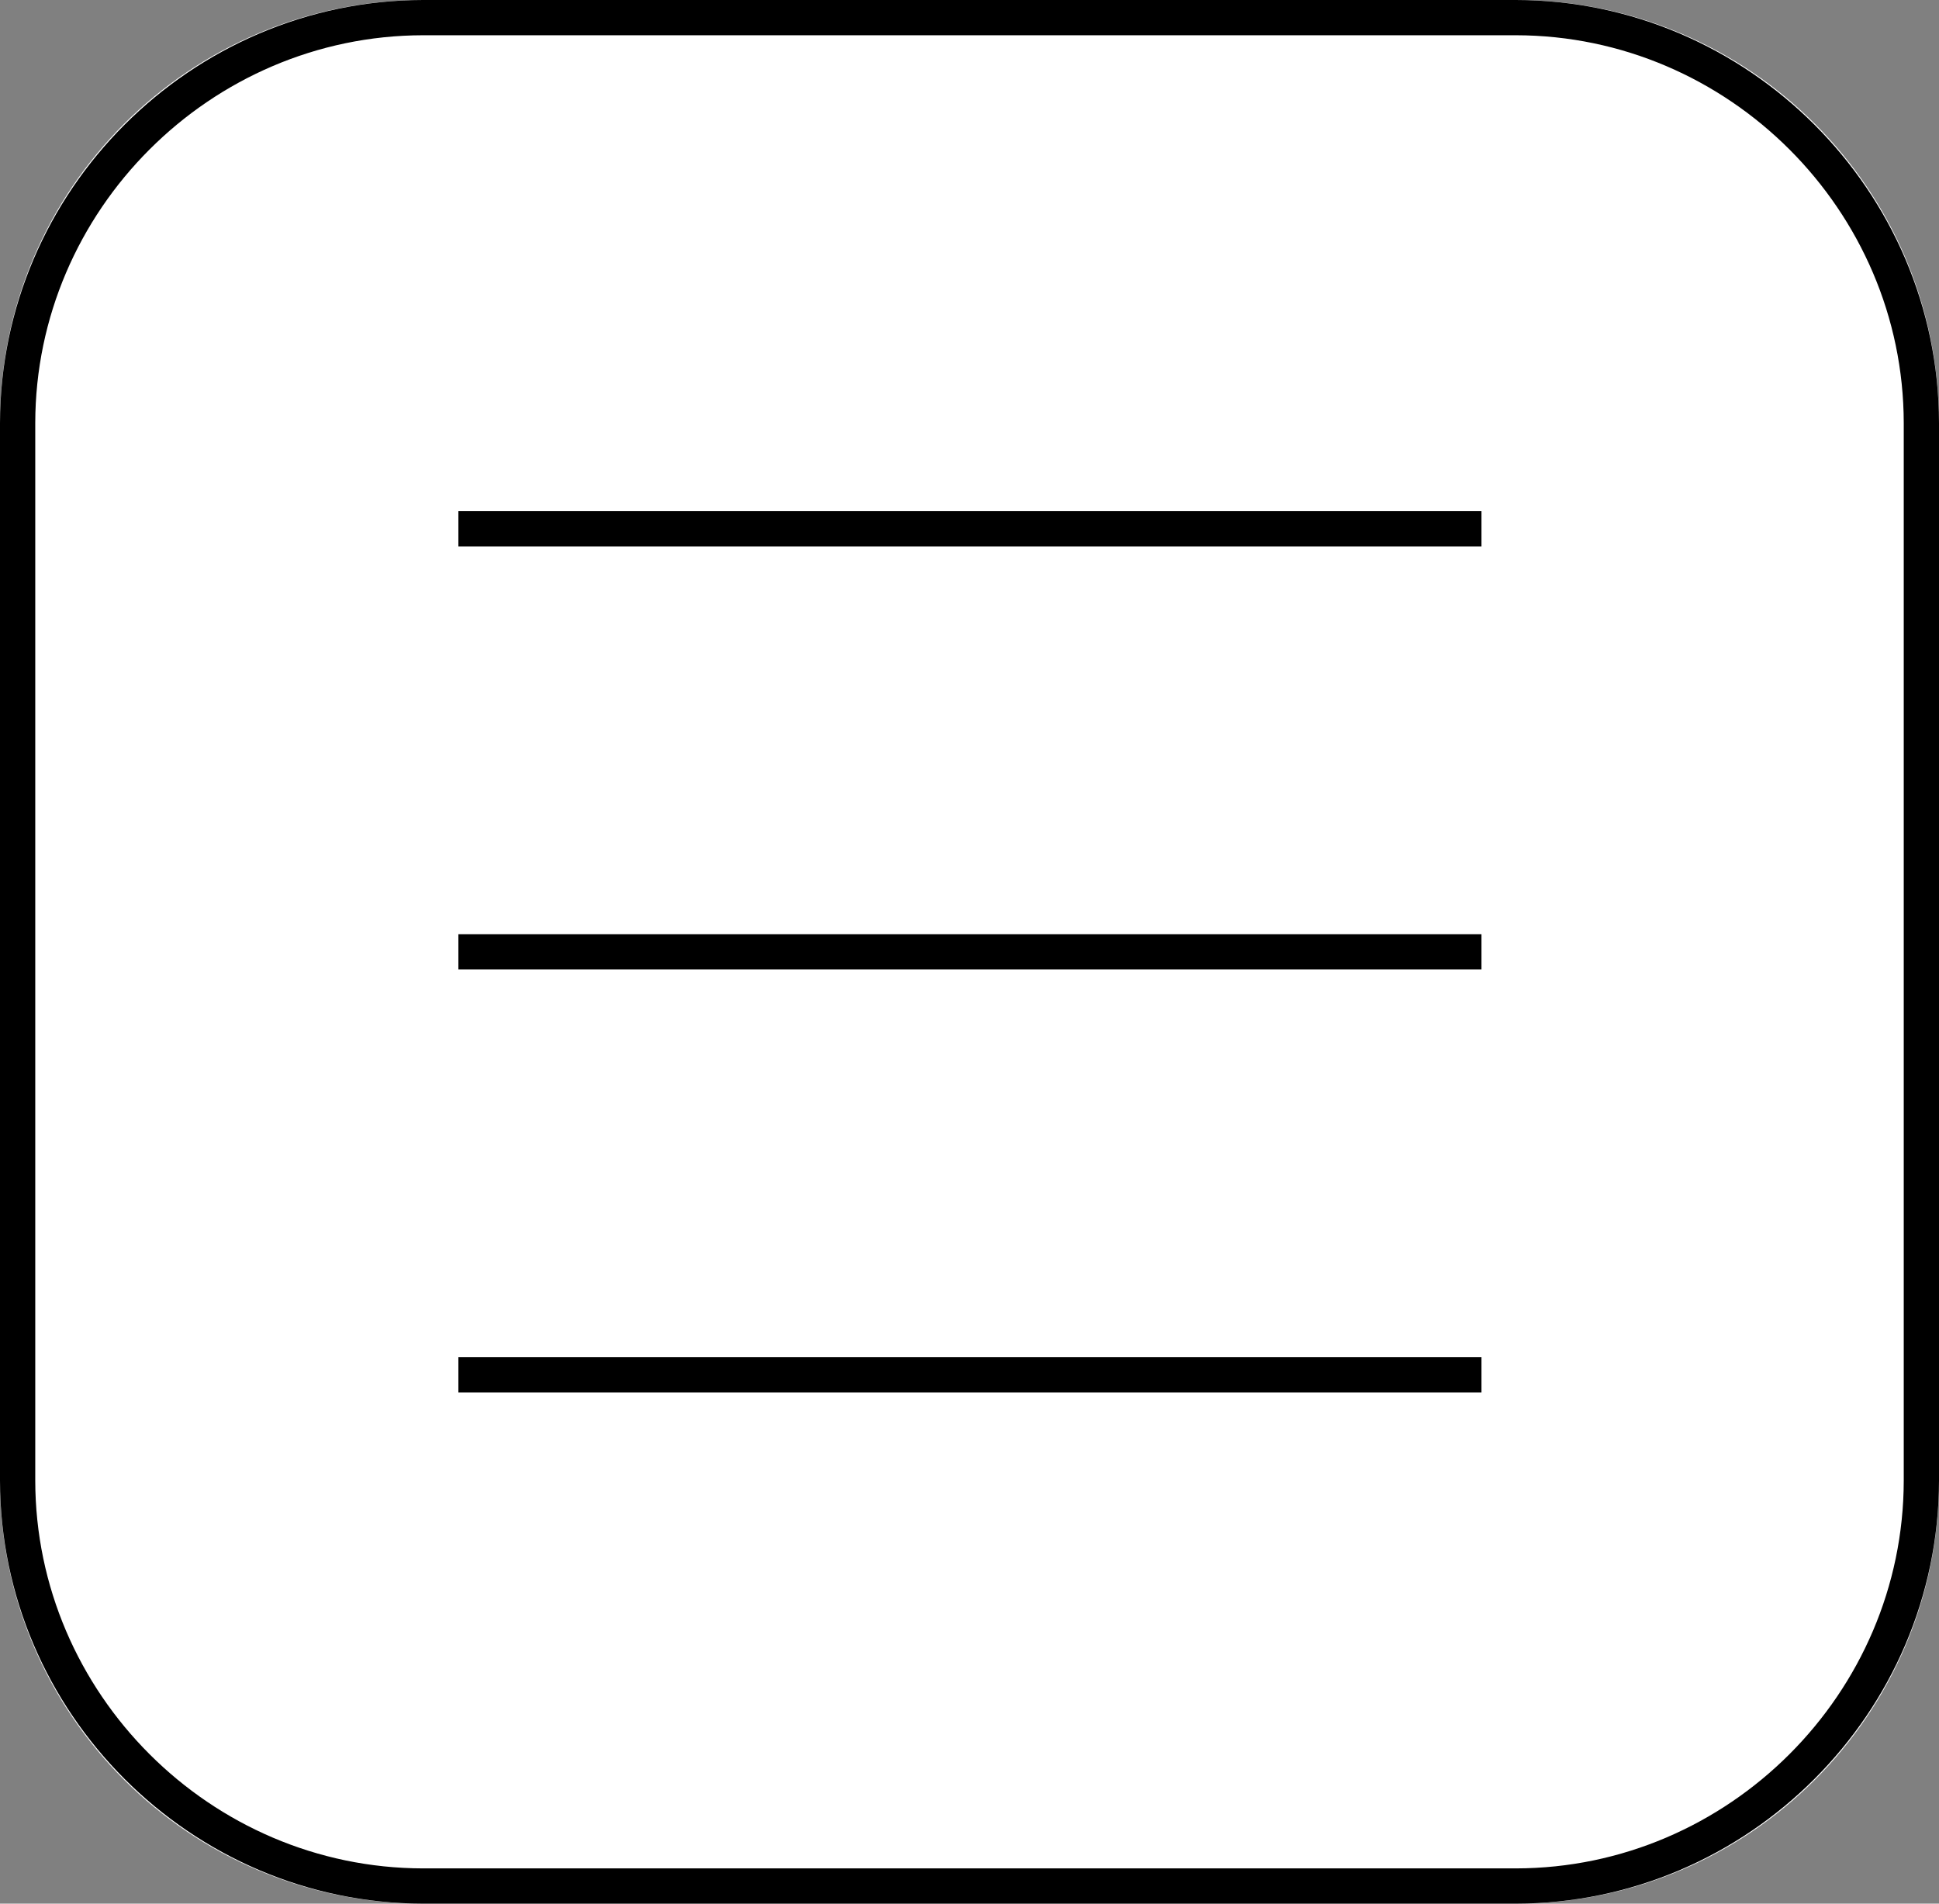
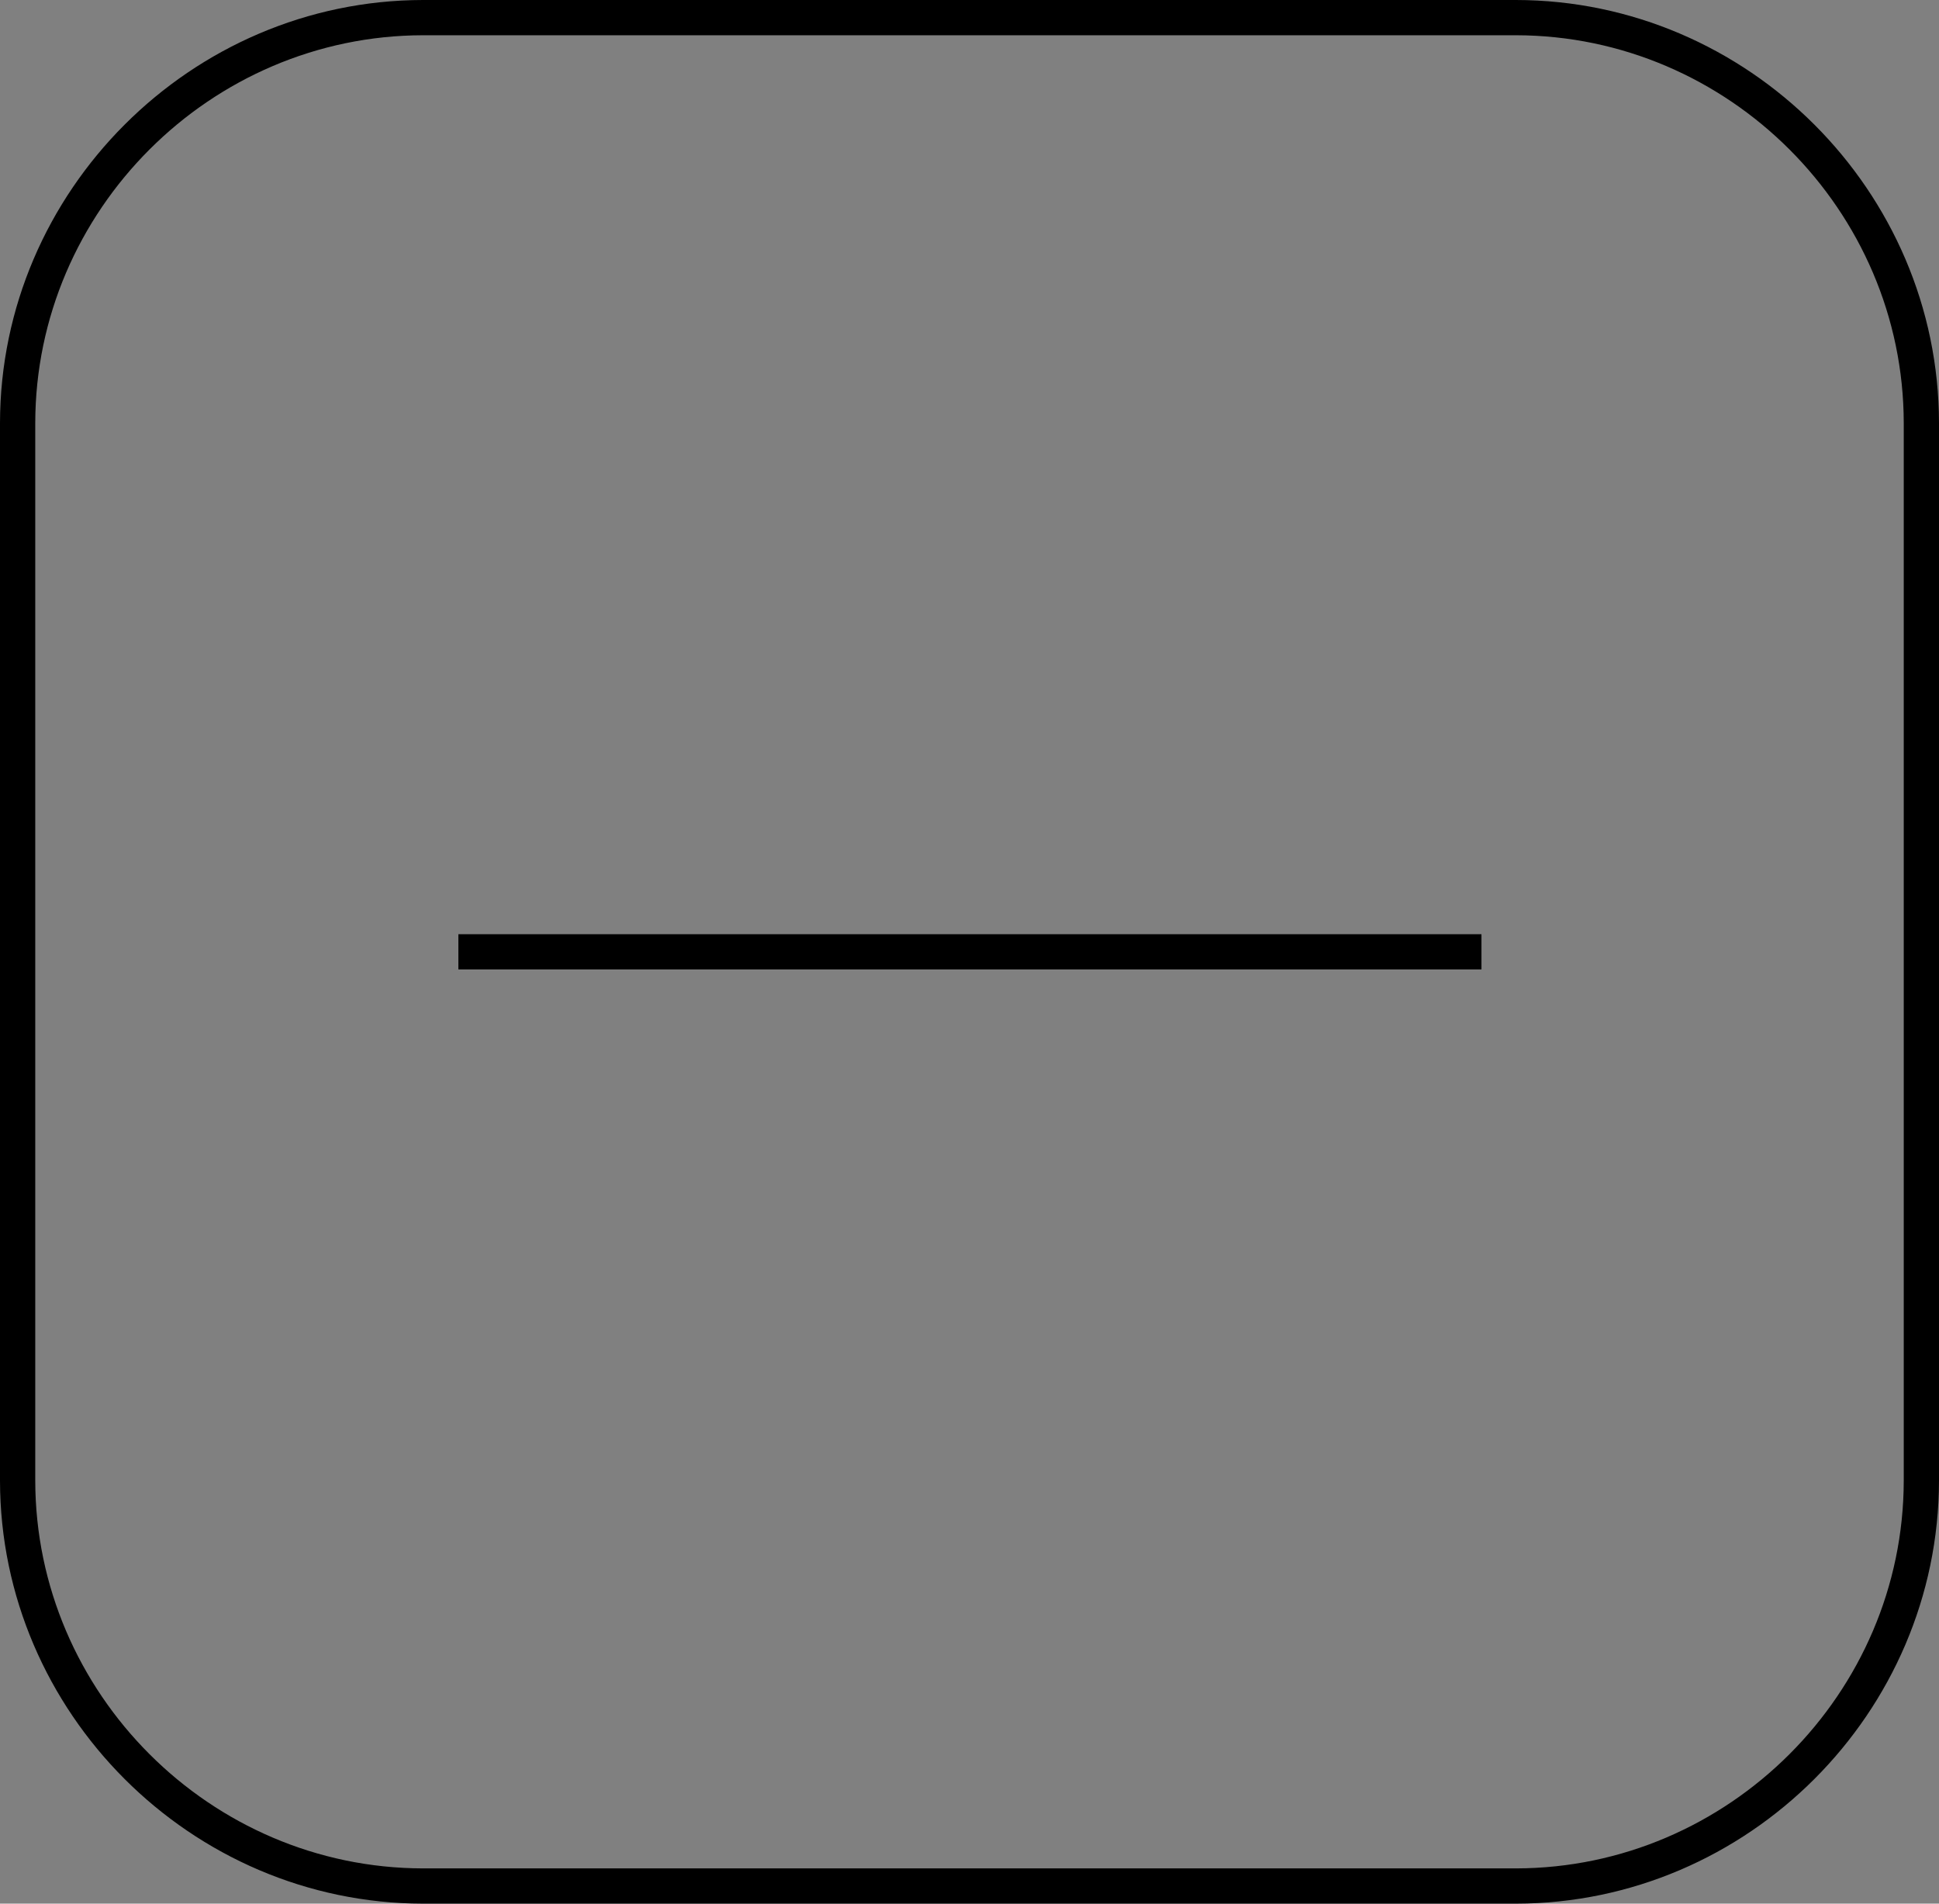
<svg xmlns="http://www.w3.org/2000/svg" width="100%" height="100%" viewBox="0 0 55 54" version="1.1" xml:space="preserve" style="fill-rule:evenodd;clip-rule:evenodd;stroke-linejoin:round;stroke-miterlimit:2;">
  <rect x="0" y="0" width="55" height="54" fill="#808080" stroke="none" />
  <g id="Gruppe_623" transform="matrix(1,0,0,1,-431.355,-313.378)">
    <g id="Rechteck_103">
      <g id="Rechteck_176" transform="matrix(1,0,0,1,431.355,313.378)">
-         <path d="M55,12C55,5.377 49.623,0 43,0L12,0C5.377,0 0,5.377 0,12L0,42C0,48.623 5.377,54 12,54L43,54C49.623,54 55,48.623 55,42L55,12Z" style="fill:white;" />
-       </g>
+         </g>
      <path id="Pfad_120" d="M474.355,367.378L443.355,367.378C436.775,367.371 431.362,361.958 431.355,355.378L431.355,325.378C431.363,318.798 436.775,313.386 443.355,313.378L474.355,313.378C480.935,313.385 486.348,318.798 486.355,325.378L486.355,355.378C486.348,361.958 480.935,367.371 474.355,367.378ZM443.355,314.378C437.323,314.385 432.362,319.346 432.355,325.378L432.355,355.378C432.362,361.41 437.323,366.371 443.355,366.378L474.355,366.378C480.387,366.371 485.348,361.41 485.355,355.378L485.355,325.378C485.348,319.346 480.387,314.385 474.355,314.378L443.355,314.378Z" style="fill-rule:nonzero;" />
    </g>
    <g id="Gruppe_621">
      <g id="Rechteck_177" transform="matrix(1,0,0,1,444.357,327.878)">
-         <rect x="0" y="0" width="29.02" height="1" />
-       </g>
+         </g>
      <g id="Rechteck_178" transform="matrix(1,0,0,1,444.357,339.878)">
        <rect x="0" y="0" width="29.02" height="1" />
      </g>
      <g id="Rechteck_179" transform="matrix(1,0,0,1,444.357,351.878)">
-         <rect x="0" y="0" width="29.02" height="1" />
-       </g>
+         </g>
    </g>
  </g>
</svg>